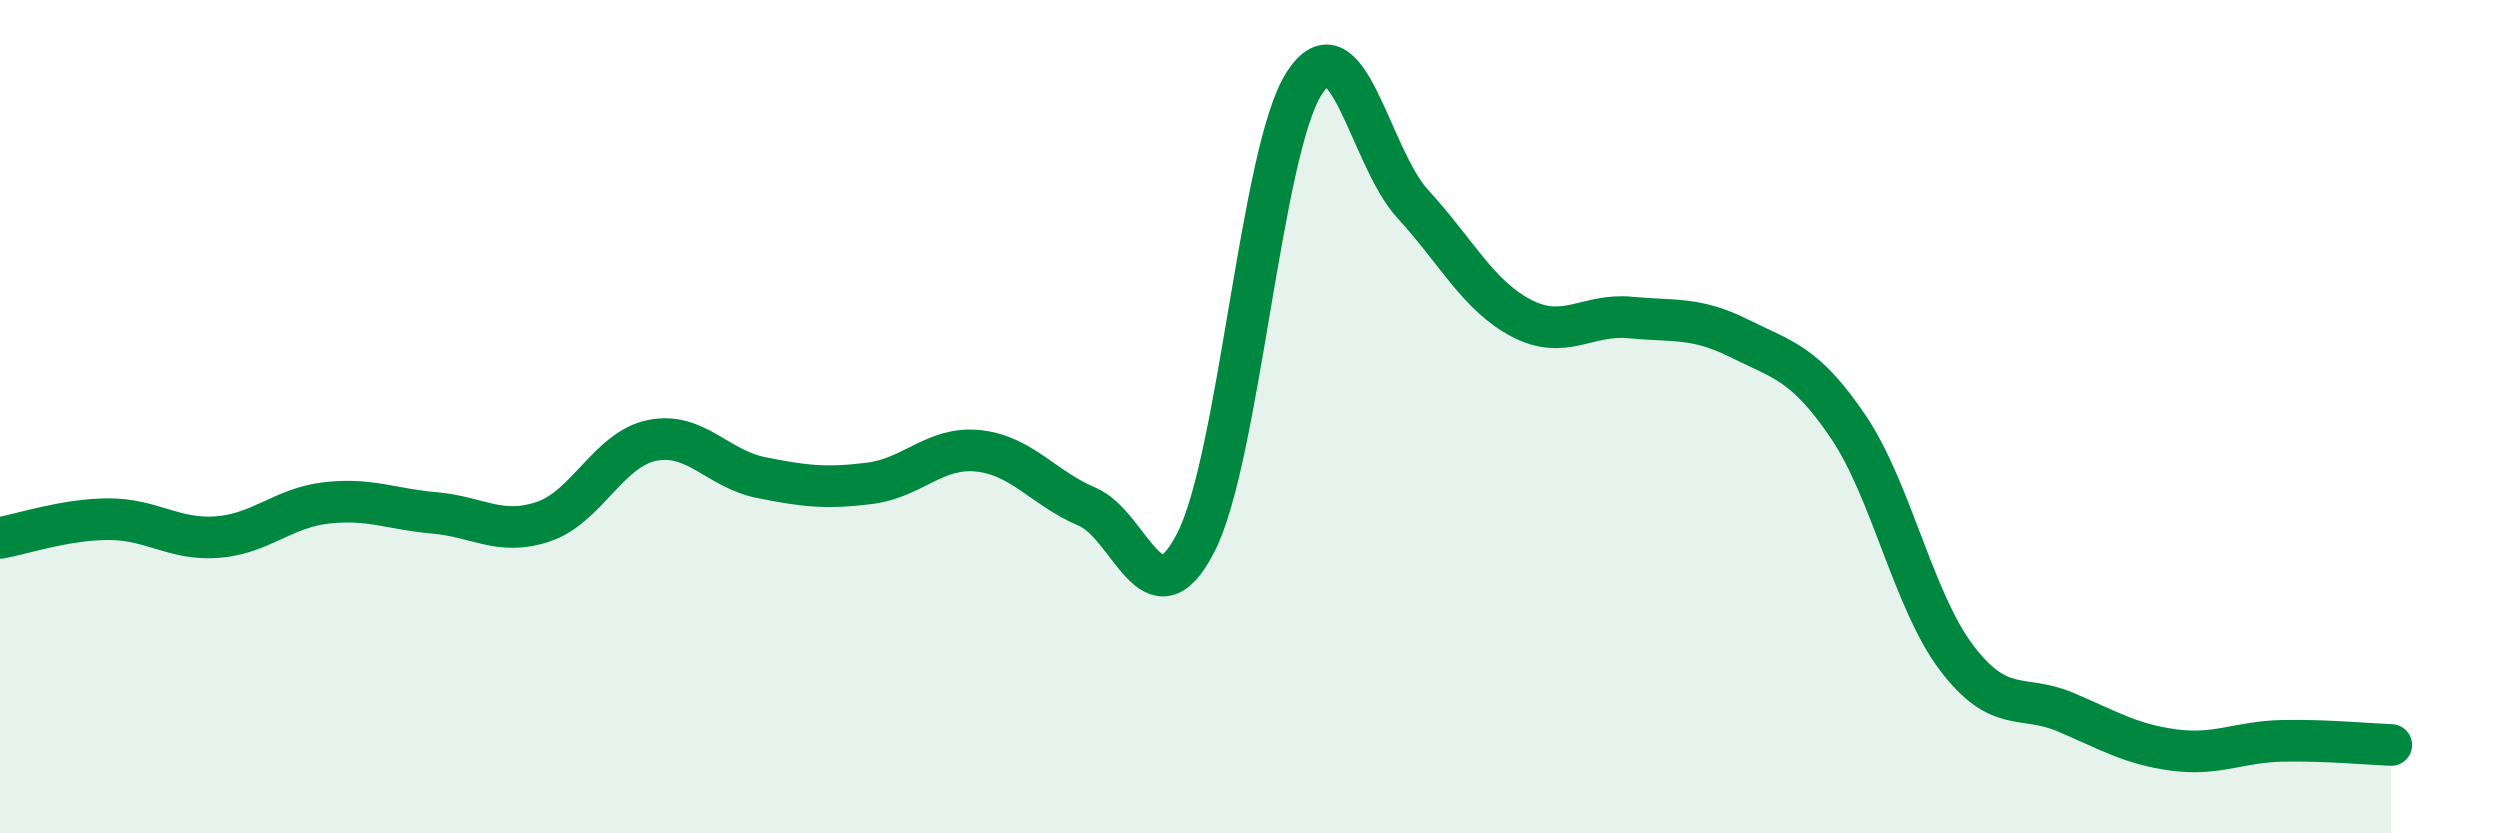
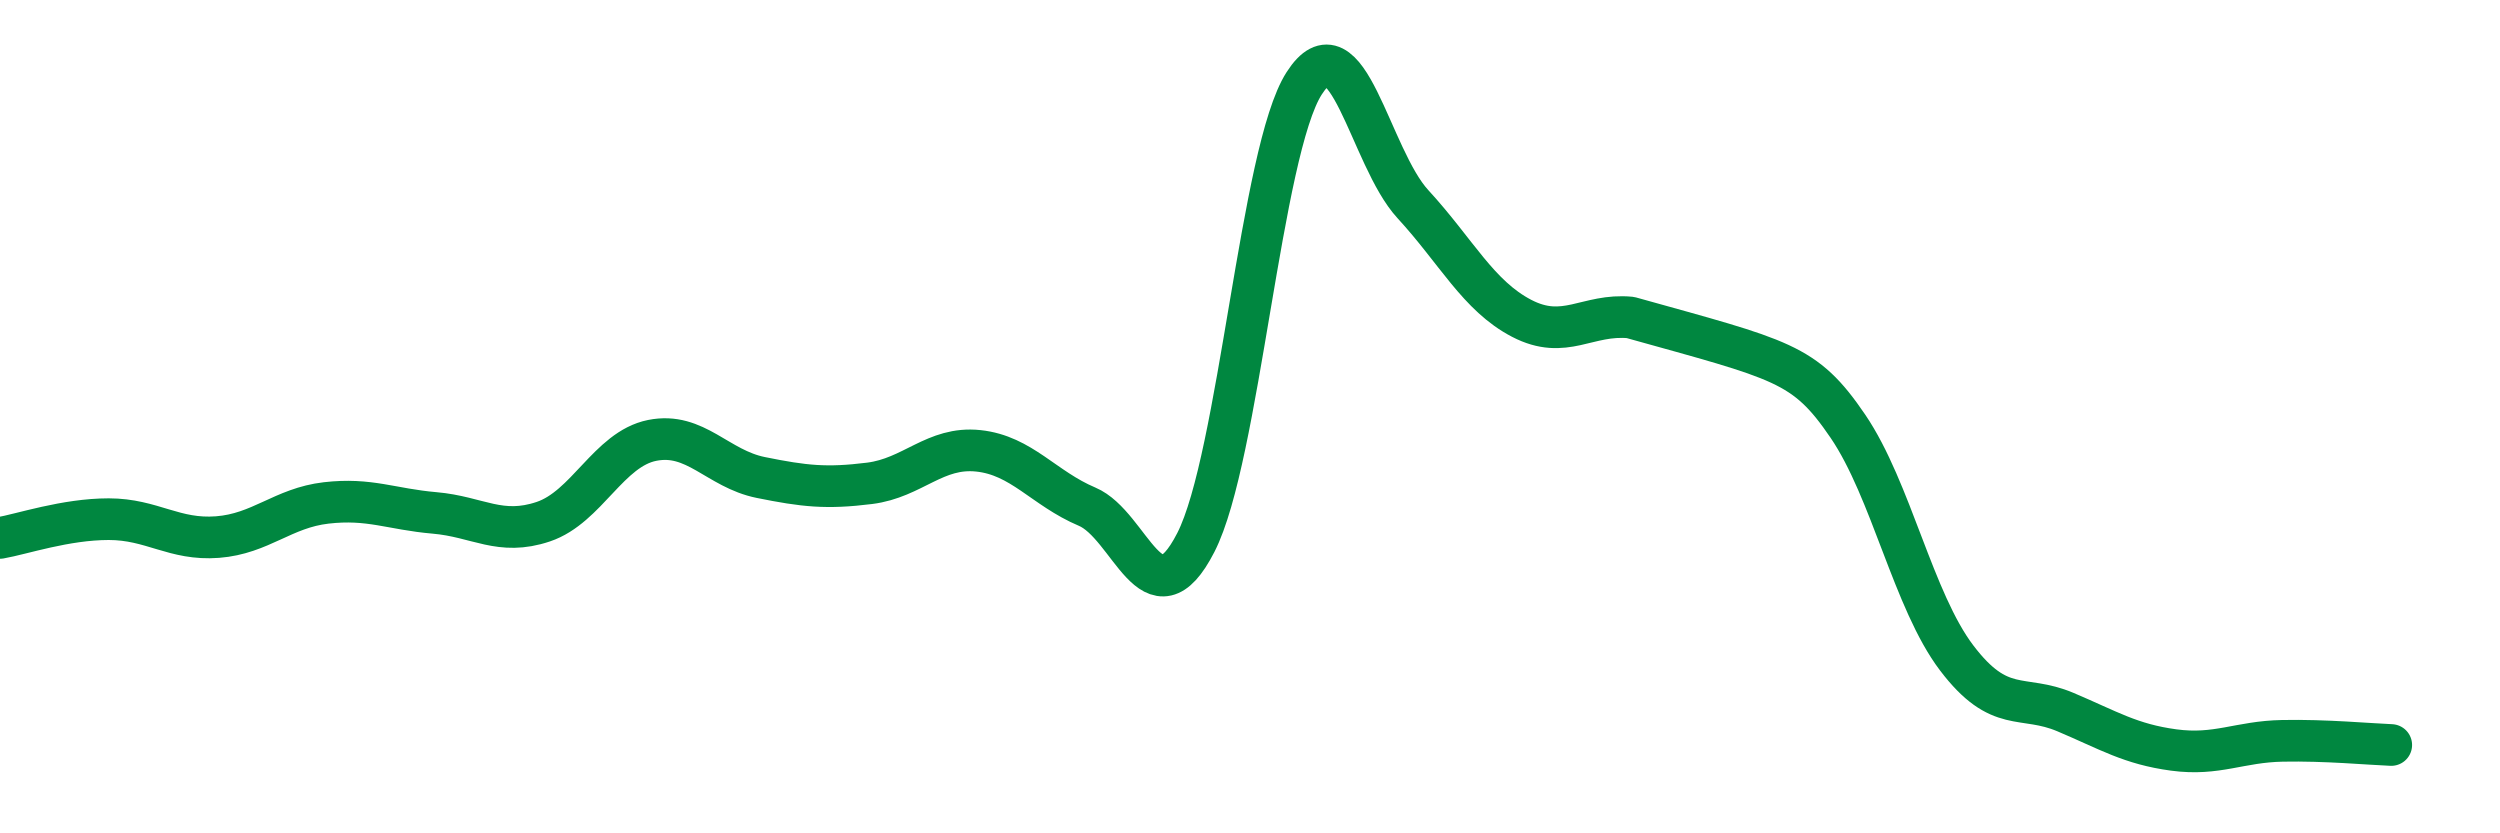
<svg xmlns="http://www.w3.org/2000/svg" width="60" height="20" viewBox="0 0 60 20">
-   <path d="M 0,12.91 C 0.52,12.82 1.57,12.46 2.61,12.46 C 3.65,12.46 4.18,12.97 5.22,12.89 C 6.26,12.81 6.79,12.19 7.83,12.07 C 8.87,11.95 9.39,12.22 10.43,12.31 C 11.47,12.4 12,12.87 13.04,12.52 C 14.08,12.17 14.61,10.78 15.65,10.57 C 16.69,10.36 17.22,11.25 18.26,11.46 C 19.3,11.67 19.83,11.73 20.87,11.6 C 21.91,11.47 22.44,10.71 23.48,10.82 C 24.52,10.93 25.05,11.72 26.09,12.16 C 27.13,12.6 27.66,15.05 28.7,13.02 C 29.74,10.99 30.26,3.62 31.3,2 C 32.34,0.38 32.87,3.77 33.91,4.9 C 34.95,6.03 35.48,7.1 36.52,7.64 C 37.56,8.18 38.09,7.52 39.13,7.62 C 40.17,7.72 40.7,7.6 41.74,8.12 C 42.78,8.64 43.31,8.7 44.35,10.23 C 45.39,11.76 45.92,14.42 46.96,15.79 C 48,17.16 48.53,16.65 49.57,17.09 C 50.61,17.53 51.13,17.86 52.17,18 C 53.21,18.14 53.74,17.8 54.78,17.78 C 55.82,17.76 56.87,17.86 57.39,17.88L57.39 20L0 20Z" fill="#008740" opacity="0.1" stroke-linecap="round" stroke-linejoin="round" />
-   <path d="M 0,12.91 C 0.52,12.82 1.57,12.46 2.61,12.46 C 3.65,12.46 4.18,12.97 5.22,12.89 C 6.26,12.81 6.79,12.19 7.83,12.07 C 8.87,11.95 9.39,12.22 10.43,12.31 C 11.47,12.4 12,12.87 13.04,12.52 C 14.08,12.17 14.61,10.78 15.65,10.57 C 16.69,10.36 17.22,11.25 18.26,11.46 C 19.3,11.67 19.83,11.73 20.87,11.6 C 21.91,11.47 22.44,10.71 23.48,10.82 C 24.52,10.93 25.05,11.72 26.09,12.16 C 27.13,12.6 27.66,15.05 28.7,13.02 C 29.74,10.99 30.26,3.62 31.3,2 C 32.34,0.38 32.87,3.77 33.91,4.9 C 34.95,6.03 35.48,7.1 36.52,7.64 C 37.56,8.18 38.09,7.52 39.13,7.62 C 40.17,7.72 40.7,7.6 41.74,8.12 C 42.78,8.64 43.31,8.7 44.35,10.23 C 45.39,11.76 45.92,14.42 46.96,15.79 C 48,17.16 48.53,16.65 49.57,17.09 C 50.61,17.53 51.13,17.86 52.17,18 C 53.21,18.14 53.74,17.8 54.78,17.78 C 55.82,17.76 56.87,17.86 57.39,17.88" stroke="#008740" stroke-width="1" fill="none" stroke-linecap="round" stroke-linejoin="round" />
+   <path d="M 0,12.91 C 0.52,12.82 1.57,12.46 2.61,12.46 C 3.65,12.46 4.18,12.97 5.22,12.89 C 6.26,12.81 6.79,12.19 7.83,12.07 C 8.87,11.95 9.39,12.22 10.43,12.31 C 11.47,12.4 12,12.87 13.04,12.52 C 14.08,12.17 14.61,10.78 15.65,10.57 C 16.69,10.36 17.22,11.25 18.26,11.46 C 19.3,11.67 19.83,11.73 20.87,11.6 C 21.91,11.47 22.44,10.71 23.48,10.82 C 24.52,10.93 25.05,11.72 26.09,12.16 C 27.13,12.6 27.66,15.05 28.7,13.02 C 29.74,10.99 30.26,3.62 31.3,2 C 32.34,0.38 32.87,3.77 33.91,4.9 C 34.95,6.03 35.48,7.1 36.52,7.64 C 37.56,8.18 38.09,7.52 39.13,7.62 C 42.78,8.64 43.31,8.7 44.35,10.23 C 45.39,11.76 45.92,14.42 46.96,15.79 C 48,17.16 48.53,16.65 49.57,17.09 C 50.61,17.53 51.13,17.86 52.17,18 C 53.21,18.14 53.74,17.8 54.78,17.78 C 55.82,17.76 56.87,17.86 57.39,17.88" stroke="#008740" stroke-width="1" fill="none" stroke-linecap="round" stroke-linejoin="round" />
</svg>